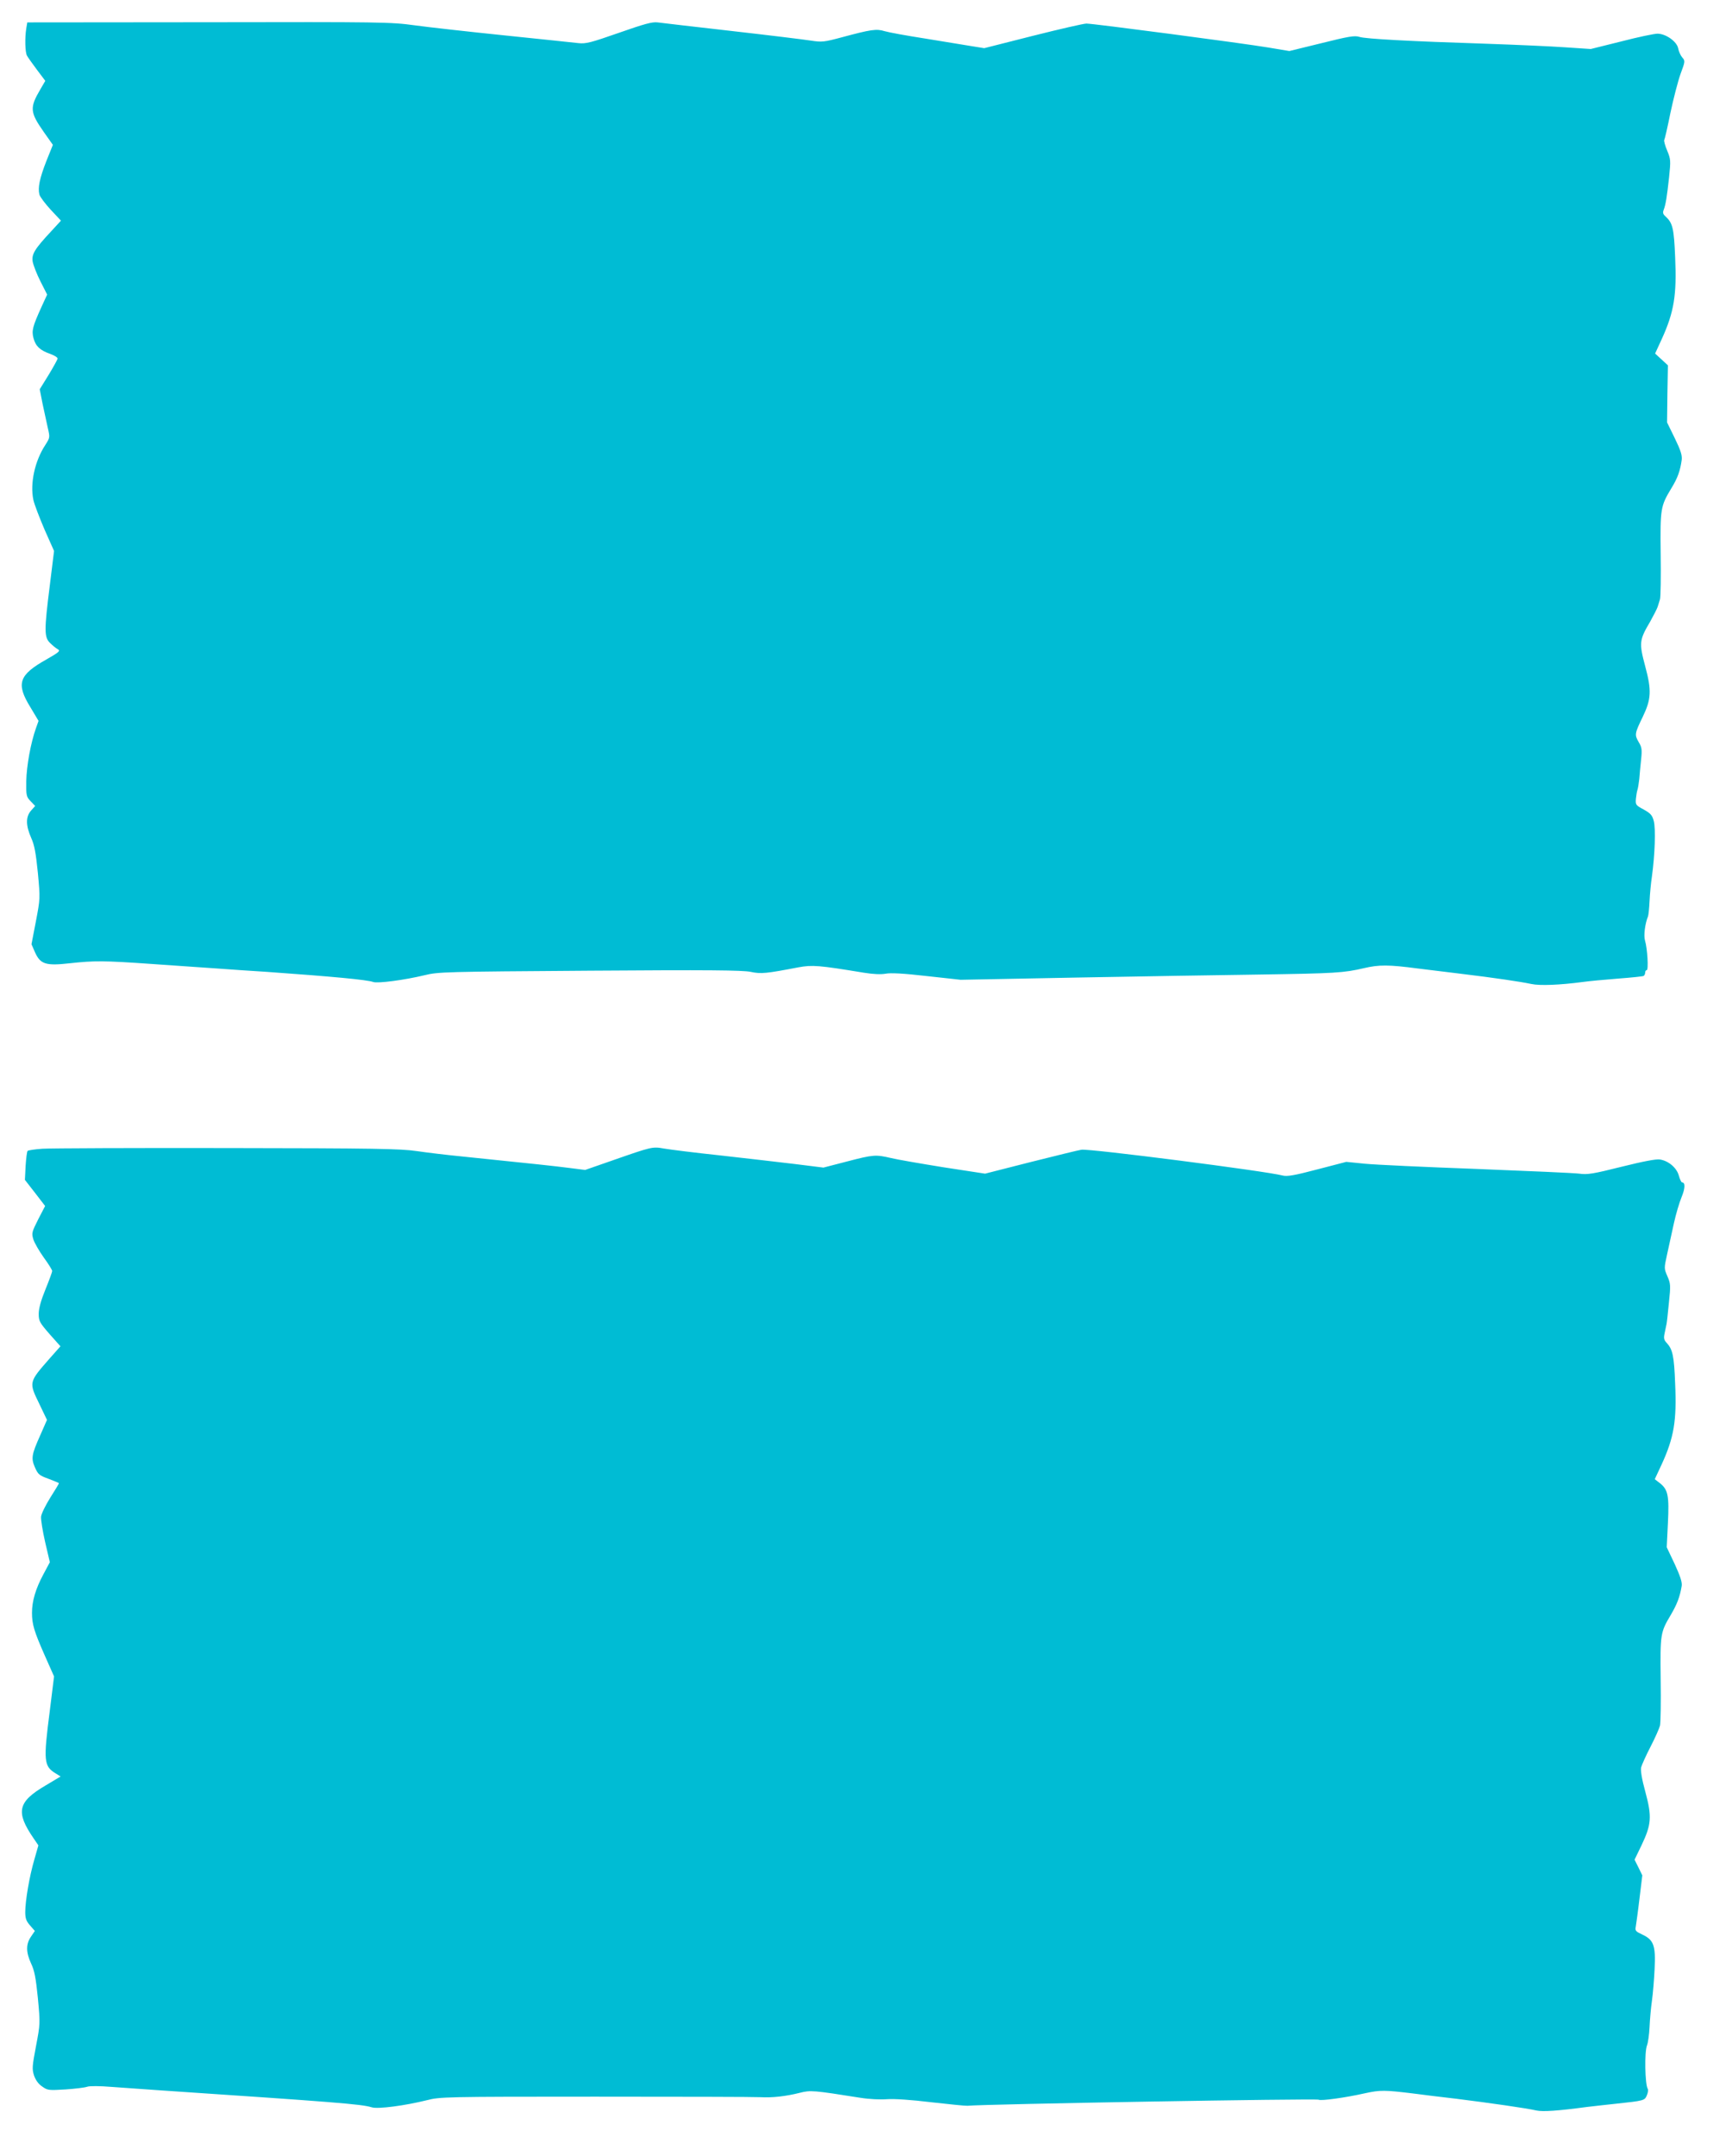
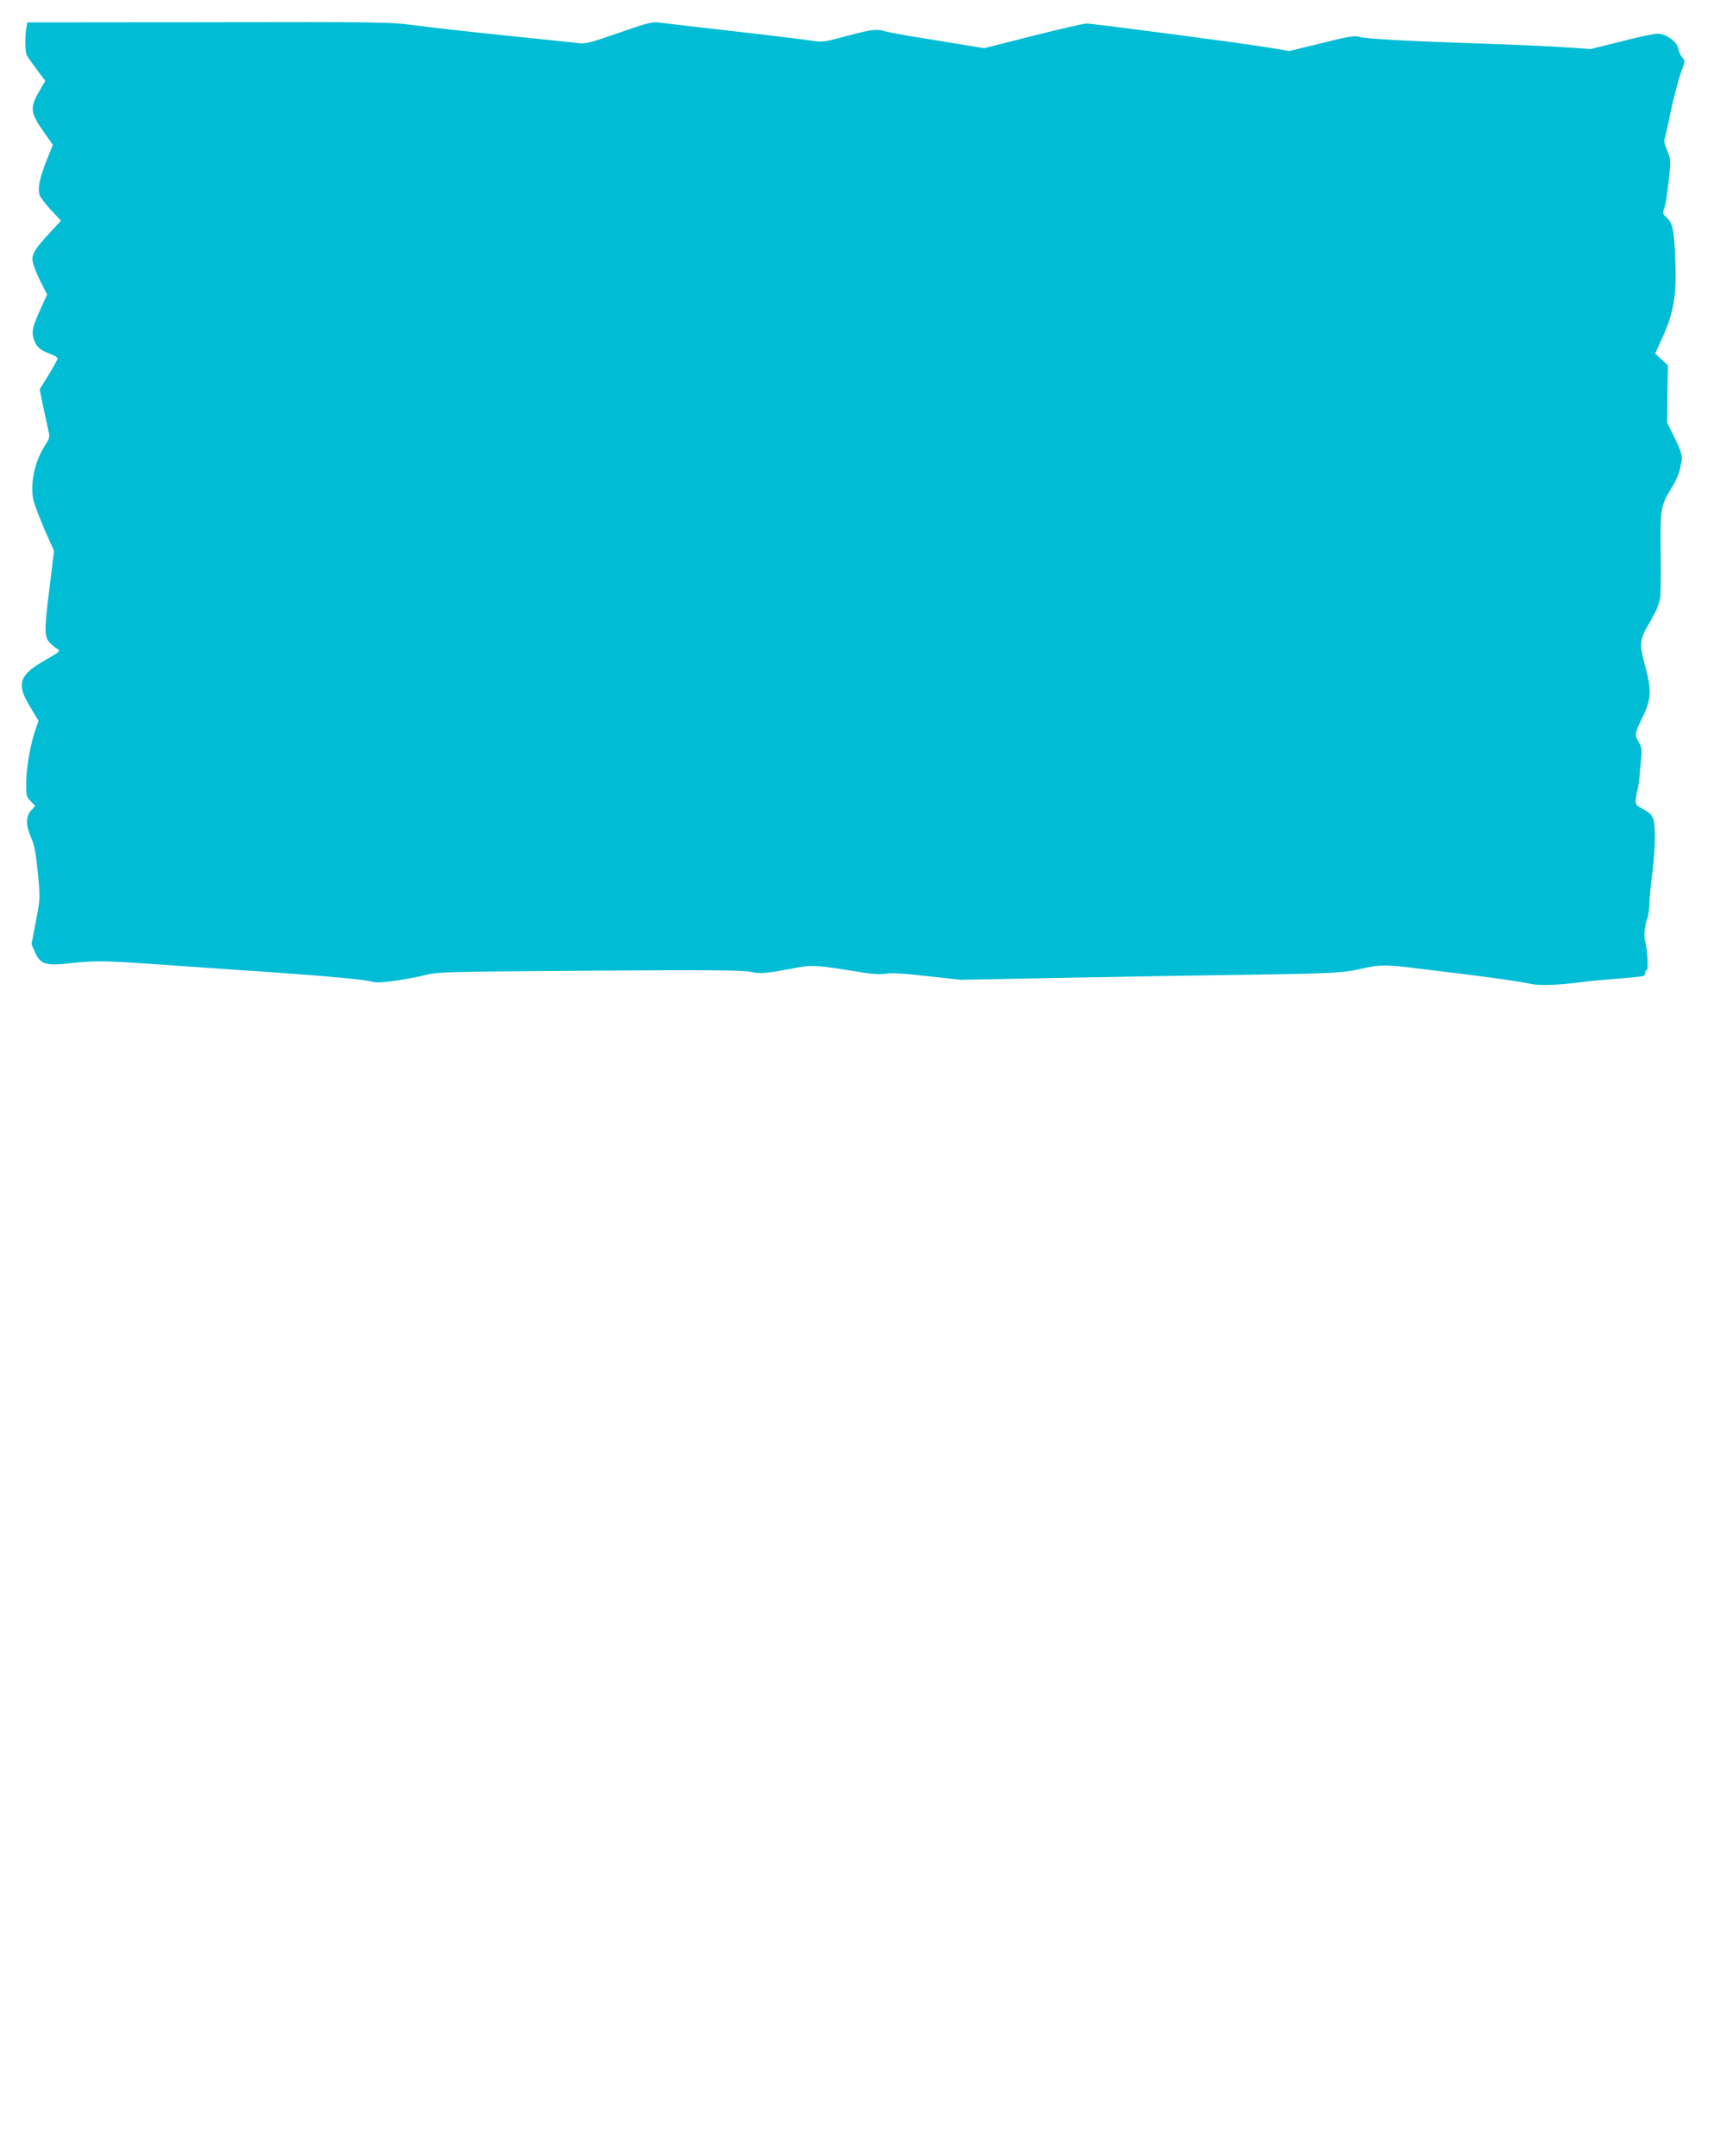
<svg xmlns="http://www.w3.org/2000/svg" version="1.0" width="1025pt" height="1280pt" viewBox="0 0 1025 1280" preserveAspectRatio="xMidYMid meet">
  <g transform="translate(0,1280) scale(0.1,-0.1)" fill="#00bcd4" stroke="none">
    <path d="M156 12631 c-9 -56 -7 -140 4 -161 6 -11 33 -49 60 -85 l49 -65 -28 -48 c-66 -112 -64 -137 20 -257 l53 -75 -39 -97 c-40 -103 -51 -157 -41 -198 3 -13 34 -54 67 -90 l61 -65 -57 -62 c-99 -106 -118 -137 -111 -181 4 -21 24 -74 46 -117 l40 -79 -34 -74 c-52 -115 -59 -140 -47 -185 13 -48 39 -72 99 -93 27 -10 46 -22 44 -29 -2 -7 -26 -51 -54 -97 l-52 -84 17 -87 c10 -48 24 -112 31 -143 13 -56 13 -57 -15 -101 -63 -96 -91 -229 -71 -325 6 -28 37 -108 67 -178 l56 -126 -25 -203 c-34 -270 -34 -310 2 -344 15 -15 36 -32 46 -37 16 -9 7 -17 -68 -60 -164 -92 -182 -143 -96 -283 l49 -82 -15 -42 c-32 -90 -56 -225 -58 -315 -1 -86 0 -93 26 -120 l27 -28 -25 -28 c-32 -37 -31 -88 1 -161 20 -44 28 -91 40 -209 14 -152 14 -152 -12 -288 l-26 -135 21 -48 c32 -71 64 -81 206 -65 148 16 198 16 486 -4 135 -9 310 -22 390 -27 80 -6 213 -15 295 -20 393 -28 595 -47 631 -60 26 -10 189 12 305 40 81 20 116 21 981 27 702 5 910 3 956 -7 62 -13 91 -10 284 27 82 15 121 12 388 -32 56 -9 100 -11 129 -6 30 6 106 2 245 -14 l201 -22 680 13 c374 7 865 15 1090 18 458 7 504 10 625 38 89 21 146 21 320 -2 41 -5 152 -19 245 -30 215 -26 363 -48 429 -62 51 -11 171 -6 306 12 36 5 130 14 209 20 79 6 148 13 152 16 5 3 9 12 9 20 0 8 4 14 9 14 12 0 4 130 -10 176 -9 29 0 100 18 144 3 8 7 49 9 90 2 41 8 107 14 146 18 130 23 286 11 330 -9 34 -19 45 -60 68 -47 25 -49 28 -46 64 2 20 6 44 9 52 3 8 8 38 11 65 2 28 7 80 11 117 6 58 4 72 -15 103 -25 43 -23 51 25 150 50 104 53 156 14 300 -37 139 -35 155 30 265 20 36 40 75 44 87 4 12 10 32 14 45 4 13 6 133 4 268 -3 273 -1 284 64 392 37 60 52 103 61 168 3 27 -6 56 -41 128 l-46 94 2 169 3 170 -38 35 -38 35 40 87 c73 160 89 262 79 485 -7 172 -15 203 -56 241 -16 14 -19 23 -12 40 12 32 19 75 32 194 10 98 10 106 -11 157 -13 30 -20 58 -18 63 3 4 20 77 37 162 18 85 45 189 60 231 28 75 28 78 10 98 -10 12 -21 36 -24 54 -8 41 -74 87 -123 87 -19 0 -115 -20 -215 -46 l-181 -45 -151 10 c-83 6 -290 15 -461 21 -465 15 -726 29 -762 41 -28 9 -64 3 -224 -37 l-192 -47 -126 21 c-156 26 -1037 142 -1079 142 -17 0 -160 -33 -319 -73 l-288 -73 -75 12 c-41 7 -165 27 -275 45 -110 17 -219 37 -242 44 -48 15 -81 10 -252 -36 -108 -29 -120 -30 -186 -20 -38 6 -250 32 -470 57 -220 25 -418 48 -440 51 -32 4 -79 -9 -230 -62 -166 -58 -196 -66 -240 -61 -27 3 -225 24 -440 46 -214 22 -455 49 -535 60 -137 19 -201 20 -1221 18 l-1077 -1 -6 -36z" />
-     <path d="M253 5980 c-45 -3 -85 -9 -89 -13 -4 -4 -9 -44 -12 -90 l-4 -82 60 -77 60 -78 -41 -79 c-38 -76 -40 -82 -29 -119 7 -22 35 -70 62 -108 28 -38 50 -74 50 -80 0 -6 -18 -55 -40 -109 -27 -66 -40 -114 -40 -145 0 -43 5 -52 64 -120 l65 -73 -63 -71 c-126 -144 -126 -141 -61 -274 l44 -92 -39 -89 c-53 -118 -56 -139 -32 -194 18 -41 26 -47 81 -67 34 -13 61 -24 61 -26 0 -3 -23 -41 -51 -85 -28 -45 -53 -95 -55 -113 -2 -17 9 -85 24 -151 l28 -120 -39 -73 c-45 -84 -67 -157 -67 -227 0 -68 12 -109 76 -254 l55 -124 -25 -202 c-39 -301 -36 -331 35 -374 l29 -18 -92 -55 c-163 -96 -176 -156 -68 -313 l28 -41 -24 -84 c-29 -99 -54 -245 -54 -312 0 -38 6 -54 29 -80 l28 -32 -23 -34 c-31 -45 -30 -93 1 -160 20 -42 28 -86 40 -205 14 -151 14 -153 -11 -284 -23 -121 -24 -137 -12 -175 10 -28 26 -51 49 -66 32 -23 39 -23 139 -17 57 4 115 11 128 16 13 5 74 5 145 -1 67 -5 194 -14 282 -20 1041 -70 1201 -82 1262 -101 37 -12 199 10 328 42 78 20 106 21 1000 21 506 0 947 -1 980 -3 71 -4 152 5 235 26 63 16 79 15 362 -30 50 -8 116 -11 155 -8 43 3 140 -3 263 -18 107 -12 204 -22 215 -21 101 10 2073 44 2086 36 13 -8 159 12 274 38 92 20 116 20 295 -2 41 -6 152 -19 245 -30 201 -25 424 -57 479 -70 38 -8 122 -3 301 21 44 5 121 14 170 19 169 18 172 19 185 50 7 16 9 34 5 39 -16 27 -20 218 -4 258 6 15 13 64 15 108 2 44 8 114 14 155 6 41 13 126 16 190 7 140 -5 173 -74 205 -37 17 -43 23 -38 45 2 14 13 88 22 166 l17 140 -23 47 -23 46 42 87 c58 122 62 168 22 316 -21 76 -29 127 -25 145 4 15 29 71 56 123 27 52 52 109 56 125 4 17 6 139 4 273 -3 271 -2 280 60 384 38 65 54 107 65 173 3 22 -9 58 -42 130 l-47 99 7 142 c8 163 1 200 -47 238 l-31 24 41 88 c73 159 90 259 80 479 -6 165 -15 204 -50 242 -17 18 -19 28 -12 60 4 21 9 45 11 53 2 8 8 65 14 126 11 103 10 113 -9 157 -20 46 -20 47 -2 129 10 46 28 128 40 183 12 55 33 126 46 157 22 53 23 88 3 88 -4 0 -13 18 -19 40 -12 46 -61 88 -112 96 -21 4 -100 -11 -228 -43 -168 -42 -203 -48 -251 -41 -31 4 -305 16 -610 28 -305 11 -603 25 -664 31 l-110 11 -173 -45 c-136 -36 -180 -43 -205 -36 -98 26 -1149 161 -1195 153 -20 -3 -157 -37 -305 -74 l-267 -68 -248 38 c-136 22 -276 46 -312 55 -90 21 -104 20 -261 -21 l-139 -36 -168 21 c-92 11 -291 34 -442 51 -151 16 -302 35 -336 41 -70 12 -68 13 -314 -73 l-155 -54 -95 12 c-86 11 -186 22 -645 69 -82 8 -199 22 -260 31 -95 14 -249 17 -1125 18 -558 1 -1052 -1 -1097 -4z" />
  </g>
</svg>